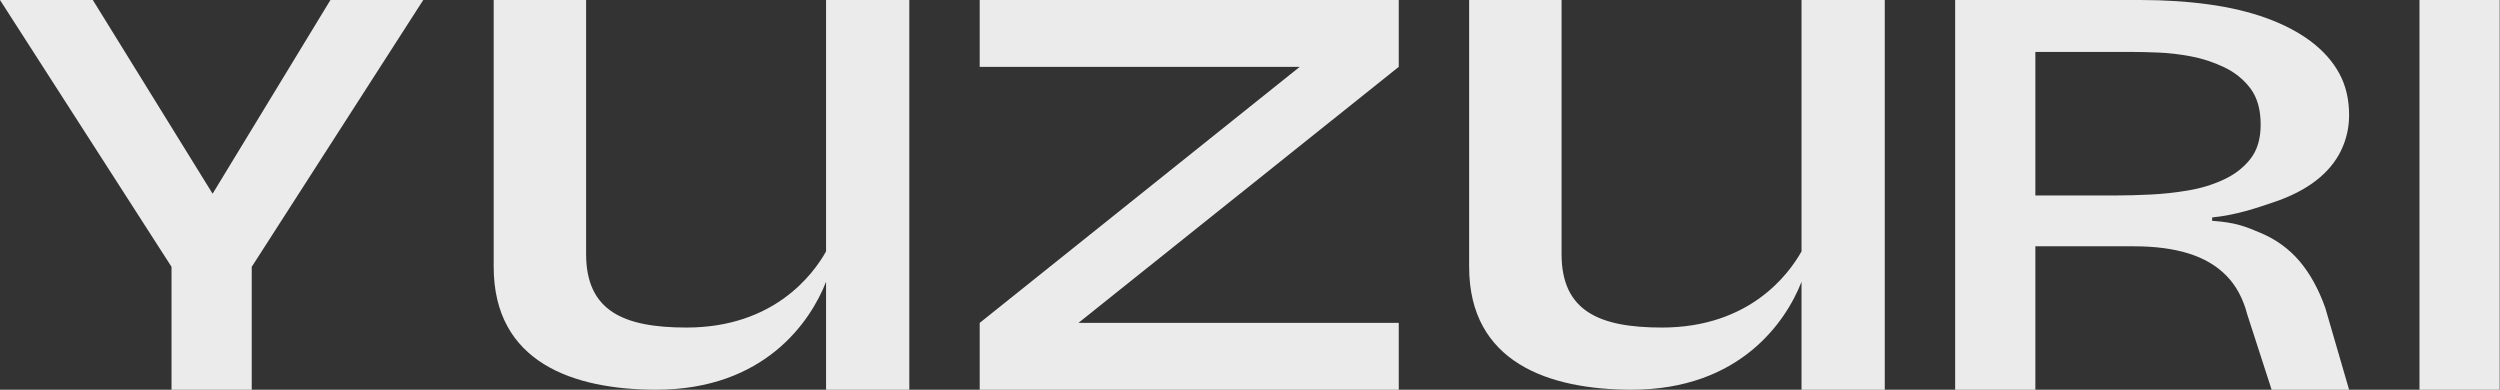
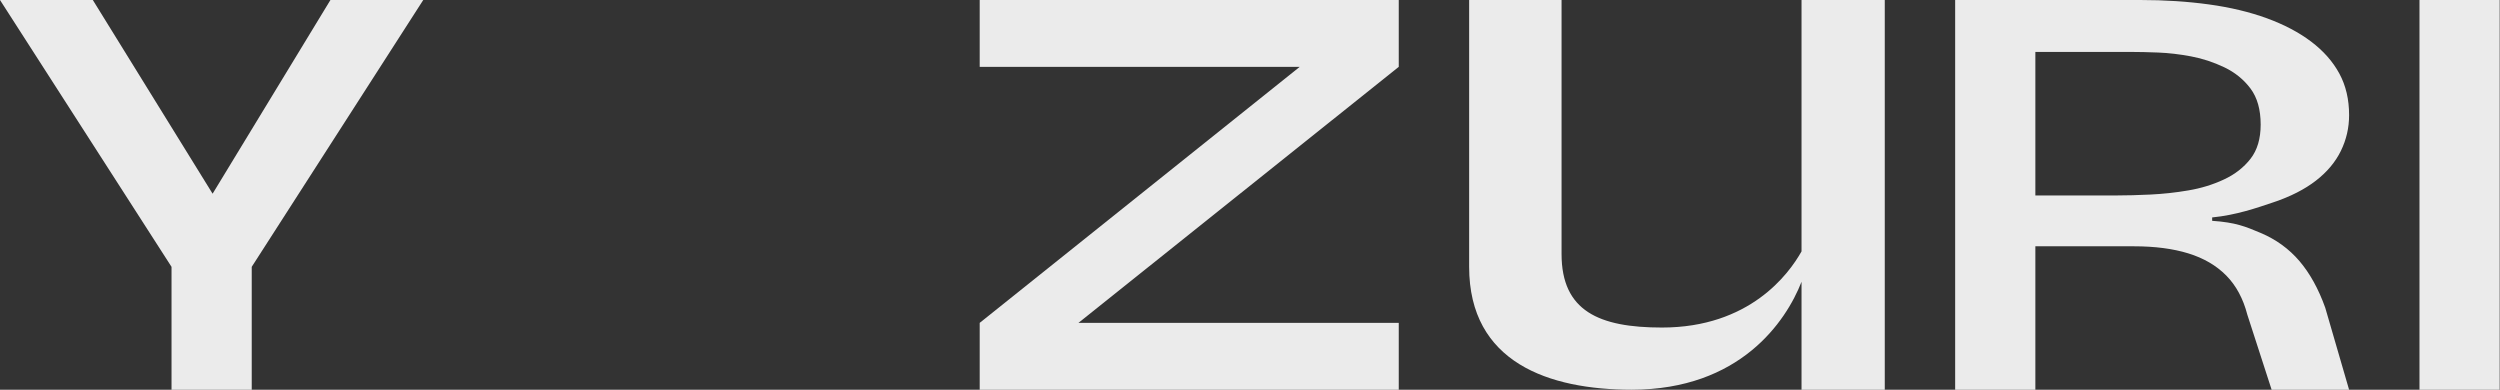
<svg xmlns="http://www.w3.org/2000/svg" width="449" height="70" viewBox="0 0 449 70" fill="none">
  <rect x="0" y="0" width="449" height="70" fill="#333333" stroke="none" />
-   <path d="M163.313 0V69.991H148.362V50.609C145.578 57.744 137.306 69.991 117.861 69.991C103.008 69.991 88.666 65.121 88.666 47.914V0H105.265V45.622C105.265 55.855 111.988 58.827 123.295 58.827C139.016 58.827 146.07 49.248 148.362 45.148V0H163.313Z" fill="white" fill-opacity="0.9" />
  <path d="M338.504 0V69.991H323.554V50.609C320.769 57.744 312.497 69.991 293.052 69.991C278.2 69.991 263.858 65.121 263.858 47.914V0H280.456V45.622C280.456 55.855 287.179 58.827 298.486 58.827C314.207 58.827 321.262 49.248 323.554 45.148V0H338.504Z" fill="white" fill-opacity="0.9" />
  <path d="M76.016 0L45.21 47.923V69.991H30.806V47.923L0 0H16.67L38.183 34.79L59.346 0H76.016Z" fill="white" fill-opacity="0.9" />
  <path d="M251.217 12.005L193.688 57.986H251.217V69.991H175.953V57.986L233.429 12.005H175.953V0H251.217V12.005Z" fill="white" fill-opacity="0.9" />
  <path d="M448.943 0V69.991H434.539V0H448.943Z" fill="white" fill-opacity="0.9" />
  <path d="M351.146 69.991V0H384.378C388.783 0 392.901 0.269 396.741 0.797C400.582 1.325 404.047 2.158 407.144 3.286C410.233 4.423 412.883 5.81 415.085 7.475C417.287 9.141 418.971 11.047 420.143 13.205C421.316 15.363 421.898 17.851 421.898 20.68C421.898 22.945 421.406 25.085 420.421 27.099C419.436 29.114 417.932 30.904 415.927 32.453C413.912 34.011 411.379 35.3 408.335 36.321C405.291 37.35 401.612 38.63 397.305 39.051V39.66C401.522 39.946 403.25 40.671 406.016 41.835C408.774 42.999 411.092 44.682 412.972 46.876C414.843 49.069 416.392 51.862 417.61 55.255L421.898 70H407.986L403.626 56.535C402.874 53.635 401.612 51.289 399.83 49.481C398.048 47.681 395.774 46.356 393.017 45.506C390.251 44.655 387.001 44.234 383.25 44.234H365.551V70H351.146V69.991ZM365.551 35.103H380.161C381.943 35.103 383.957 35.049 386.204 34.942C388.451 34.834 390.725 34.593 393.017 34.199C395.309 33.814 397.44 33.16 399.409 32.238C401.379 31.325 402.972 30.081 404.19 28.523C405.407 26.965 406.016 24.915 406.016 22.372C406.016 19.687 405.407 17.529 404.19 15.9C402.972 14.279 401.397 12.999 399.481 12.086C397.556 11.173 395.569 10.51 393.51 10.125C391.45 9.74 389.481 9.508 387.61 9.436C385.739 9.364 384.19 9.329 382.972 9.329H365.551V35.094V35.103Z" fill="white" fill-opacity="0.9" />
</svg>